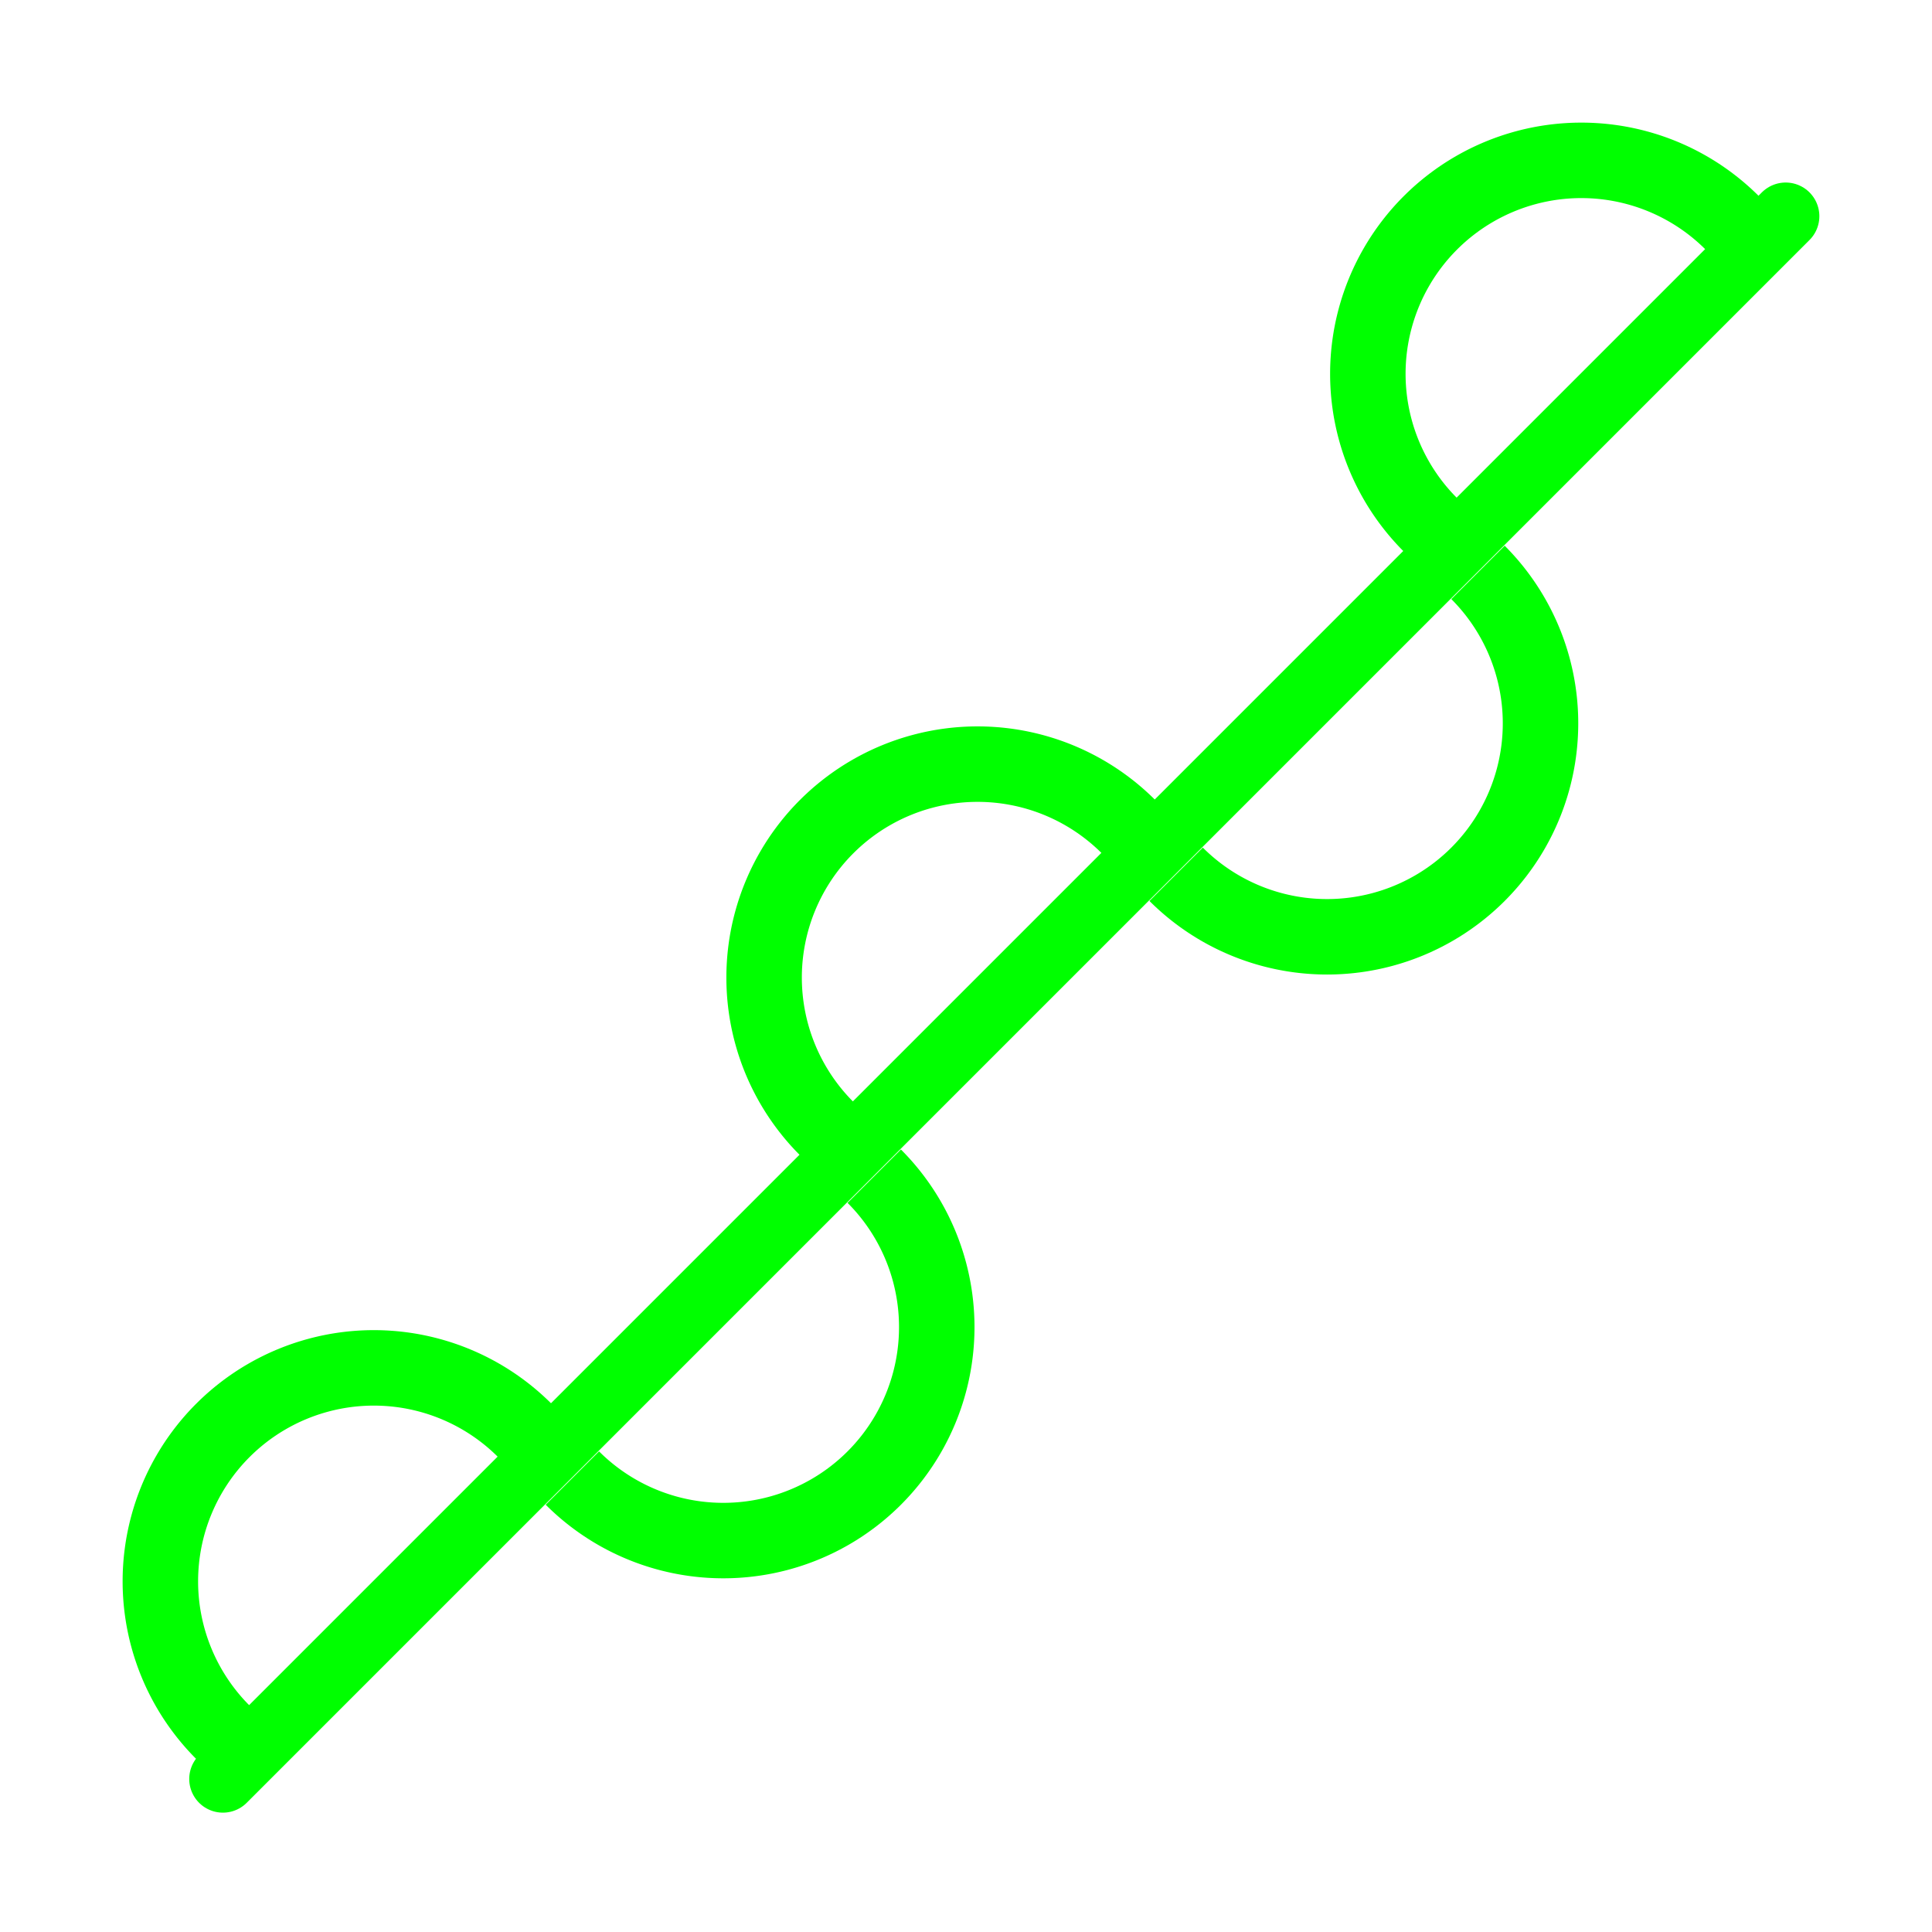
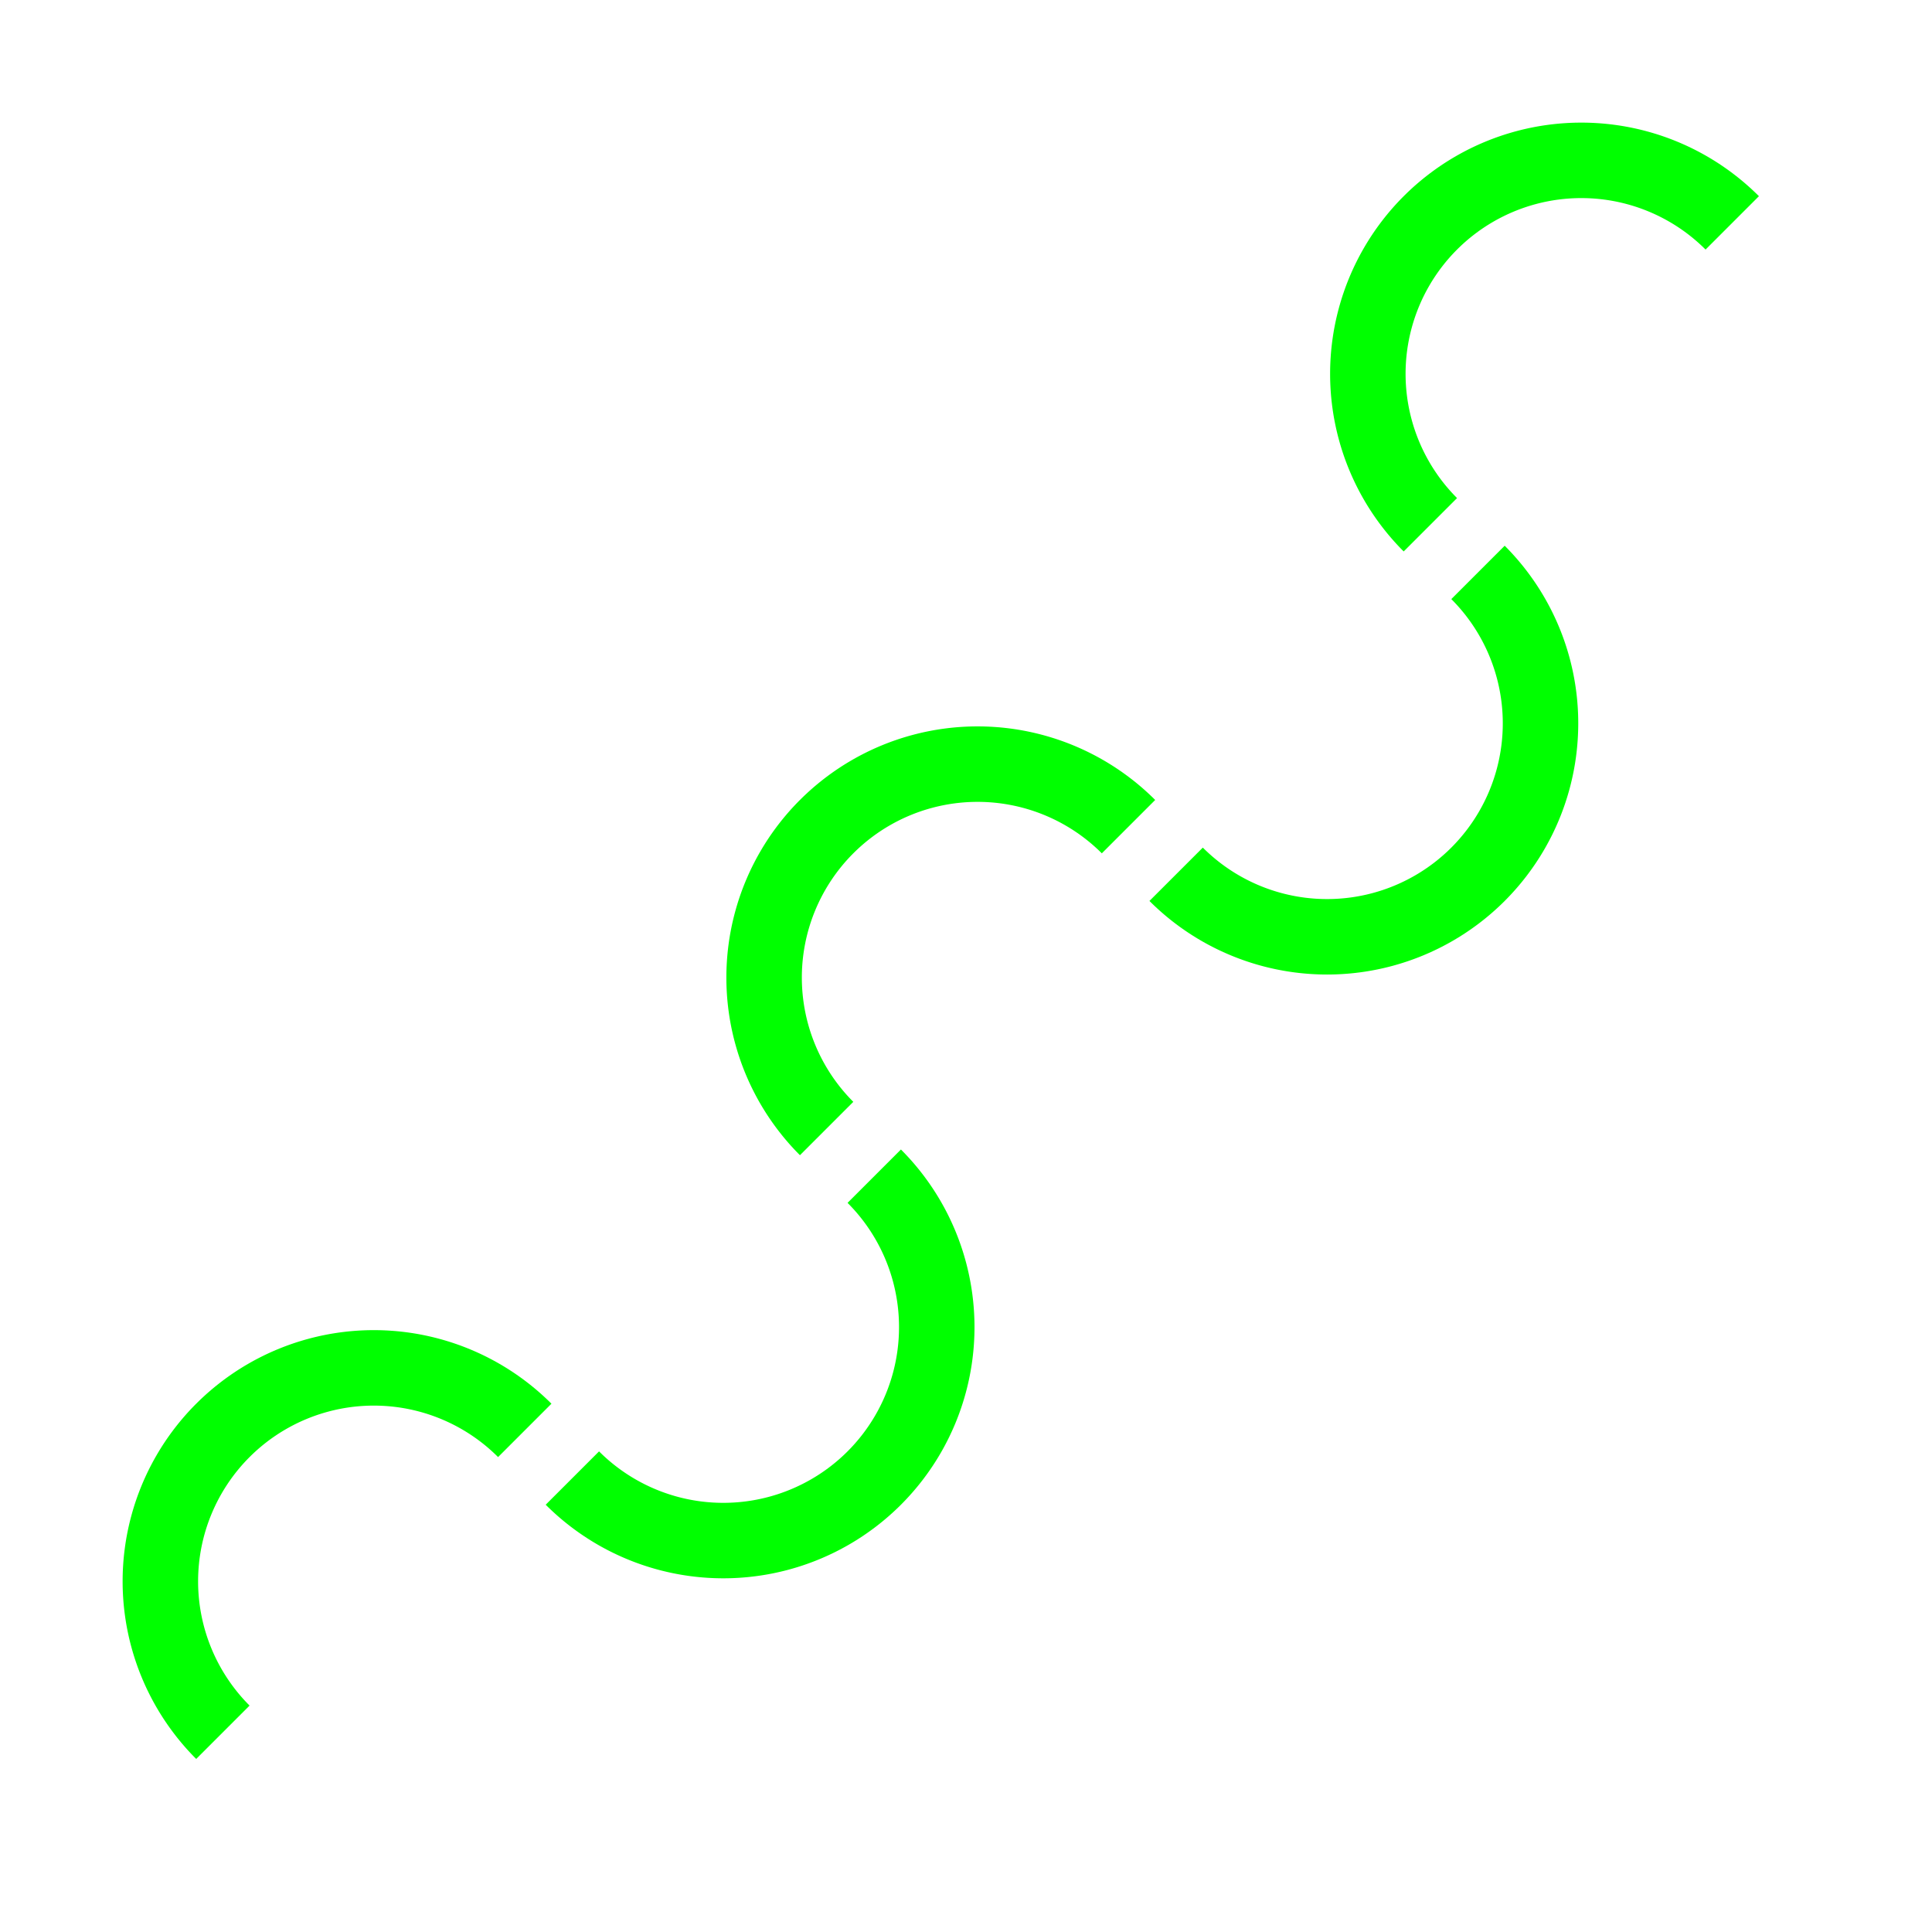
<svg xmlns="http://www.w3.org/2000/svg" width="25" height="25" version="1.1" viewBox="0 0 135.47 135.47">
  <g>
-     <path d="m15.63 124.74 109.58-109.58" fill="none" stroke="#00ff00" stroke-linecap="round" stroke-linejoin="round" stroke-width="4.723" />
    <path d="m13.757 98.427a17.613 17.613 0 0 0 3.65e-4 24.909l3.742-3.742a12.322 12.322 0 0 1-3.65e-4 -17.425 12.322 12.322 0 0 1 17.426 0l3.742-3.742a17.613 17.613 0 0 0-24.909 0z" fill="#00ff00" />
    <path d="m38.264 105.51a17.613 17.613 0 0 0 17.013 4.559 17.613 17.613 0 0 0 12.454-12.454 17.613 17.613 0 0 0-4.559-17.013l-3.742 3.742a12.322 12.322 0 0 1 3.189 11.902 12.322 12.322 0 0 1-8.712 8.712 12.322 12.322 0 0 1-11.902-3.189z" fill="#00ff00" />
    <path d="m98.425 13.758a17.613 17.613 0 0 0 0 24.909l3.742-3.742a12.322 12.322 0 0 1 0-17.426 12.322 12.322 0 0 1 17.426 0l3.742-3.742a17.613 17.613 0 0 0-24.909 0z" fill="#00ff00" />
    <path d="m56.091 56.093a17.613 17.613 0 0 0 3.65e-4 24.909l3.742-3.742a12.322 12.322 0 0 1-3.65e-4 -17.425 12.322 12.322 0 0 1 17.426-2e-6l3.742-3.742a17.613 17.613 0 0 0-24.909 1e-6z" fill="#00ff00" />
    <path d="m80.598 63.174a17.613 17.613 0 0 0 17.013 4.559 17.613 17.613 0 0 0 12.454-12.454 17.613 17.613 0 0 0-4.558-17.013l-3.742 3.742a12.322 12.322 0 0 1 3.189 11.902 12.322 12.322 0 0 1-8.712 8.712 12.322 12.322 0 0 1-11.902-3.189z" fill="#00ff00" />
  </g>
</svg>